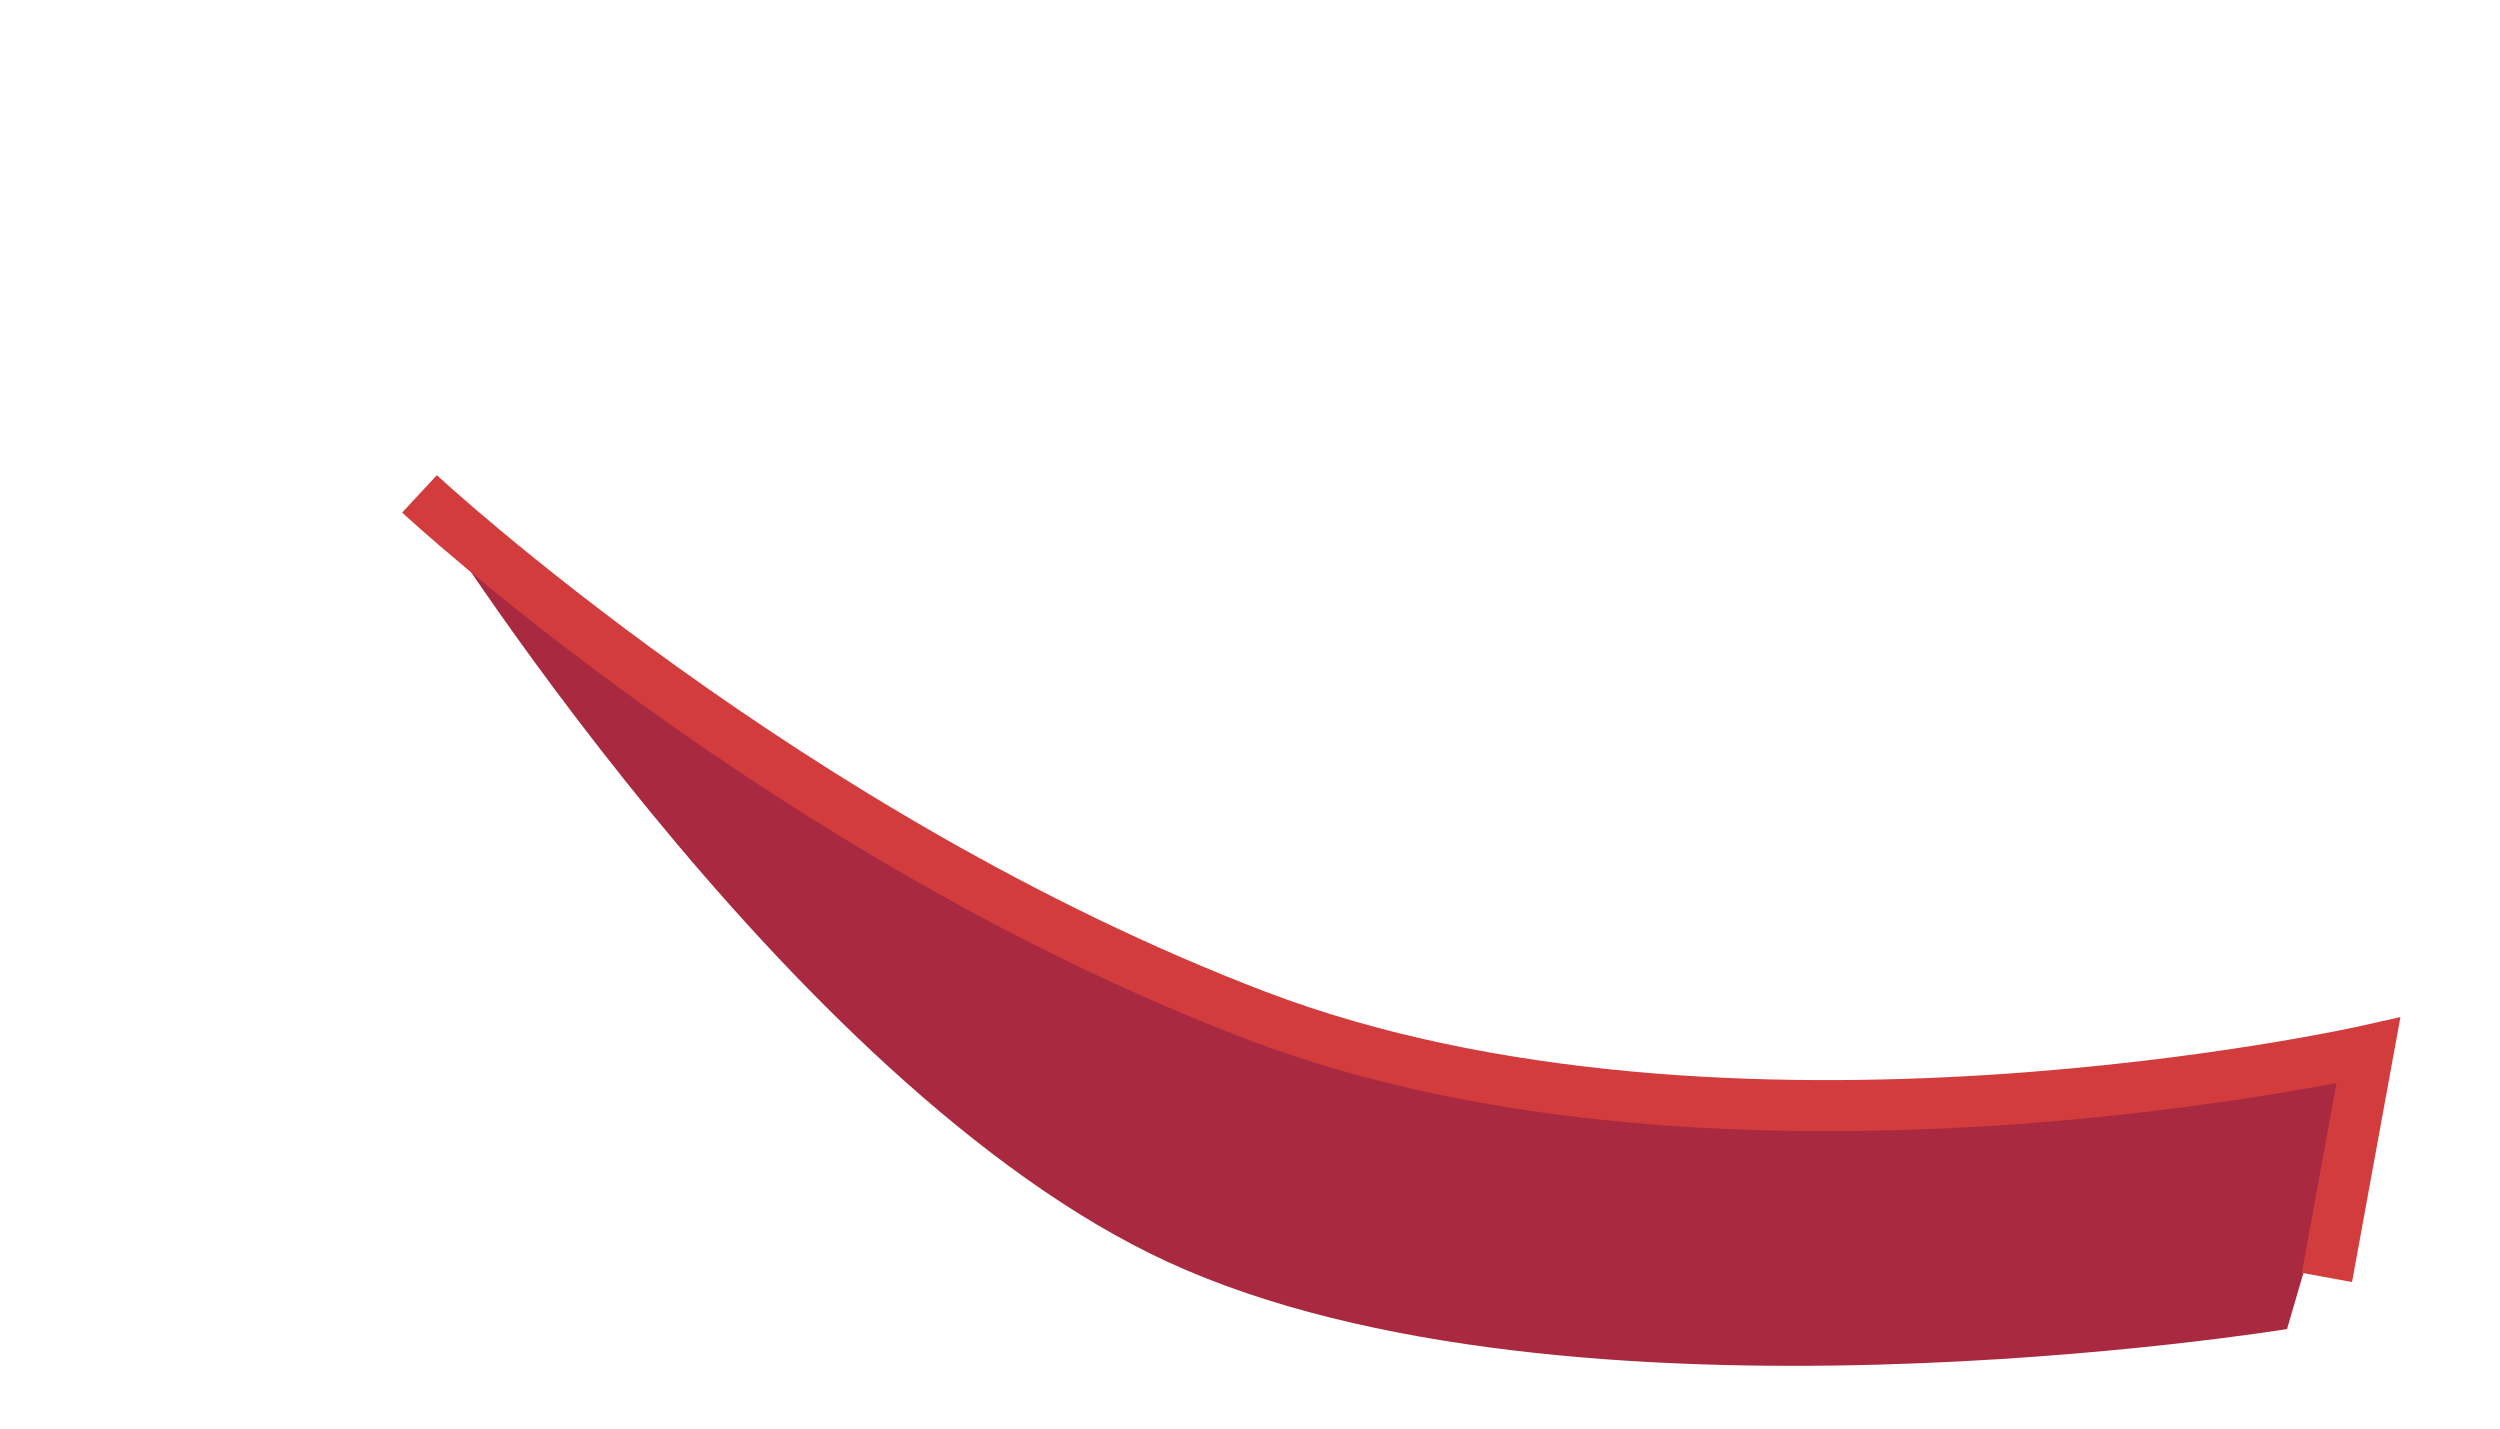
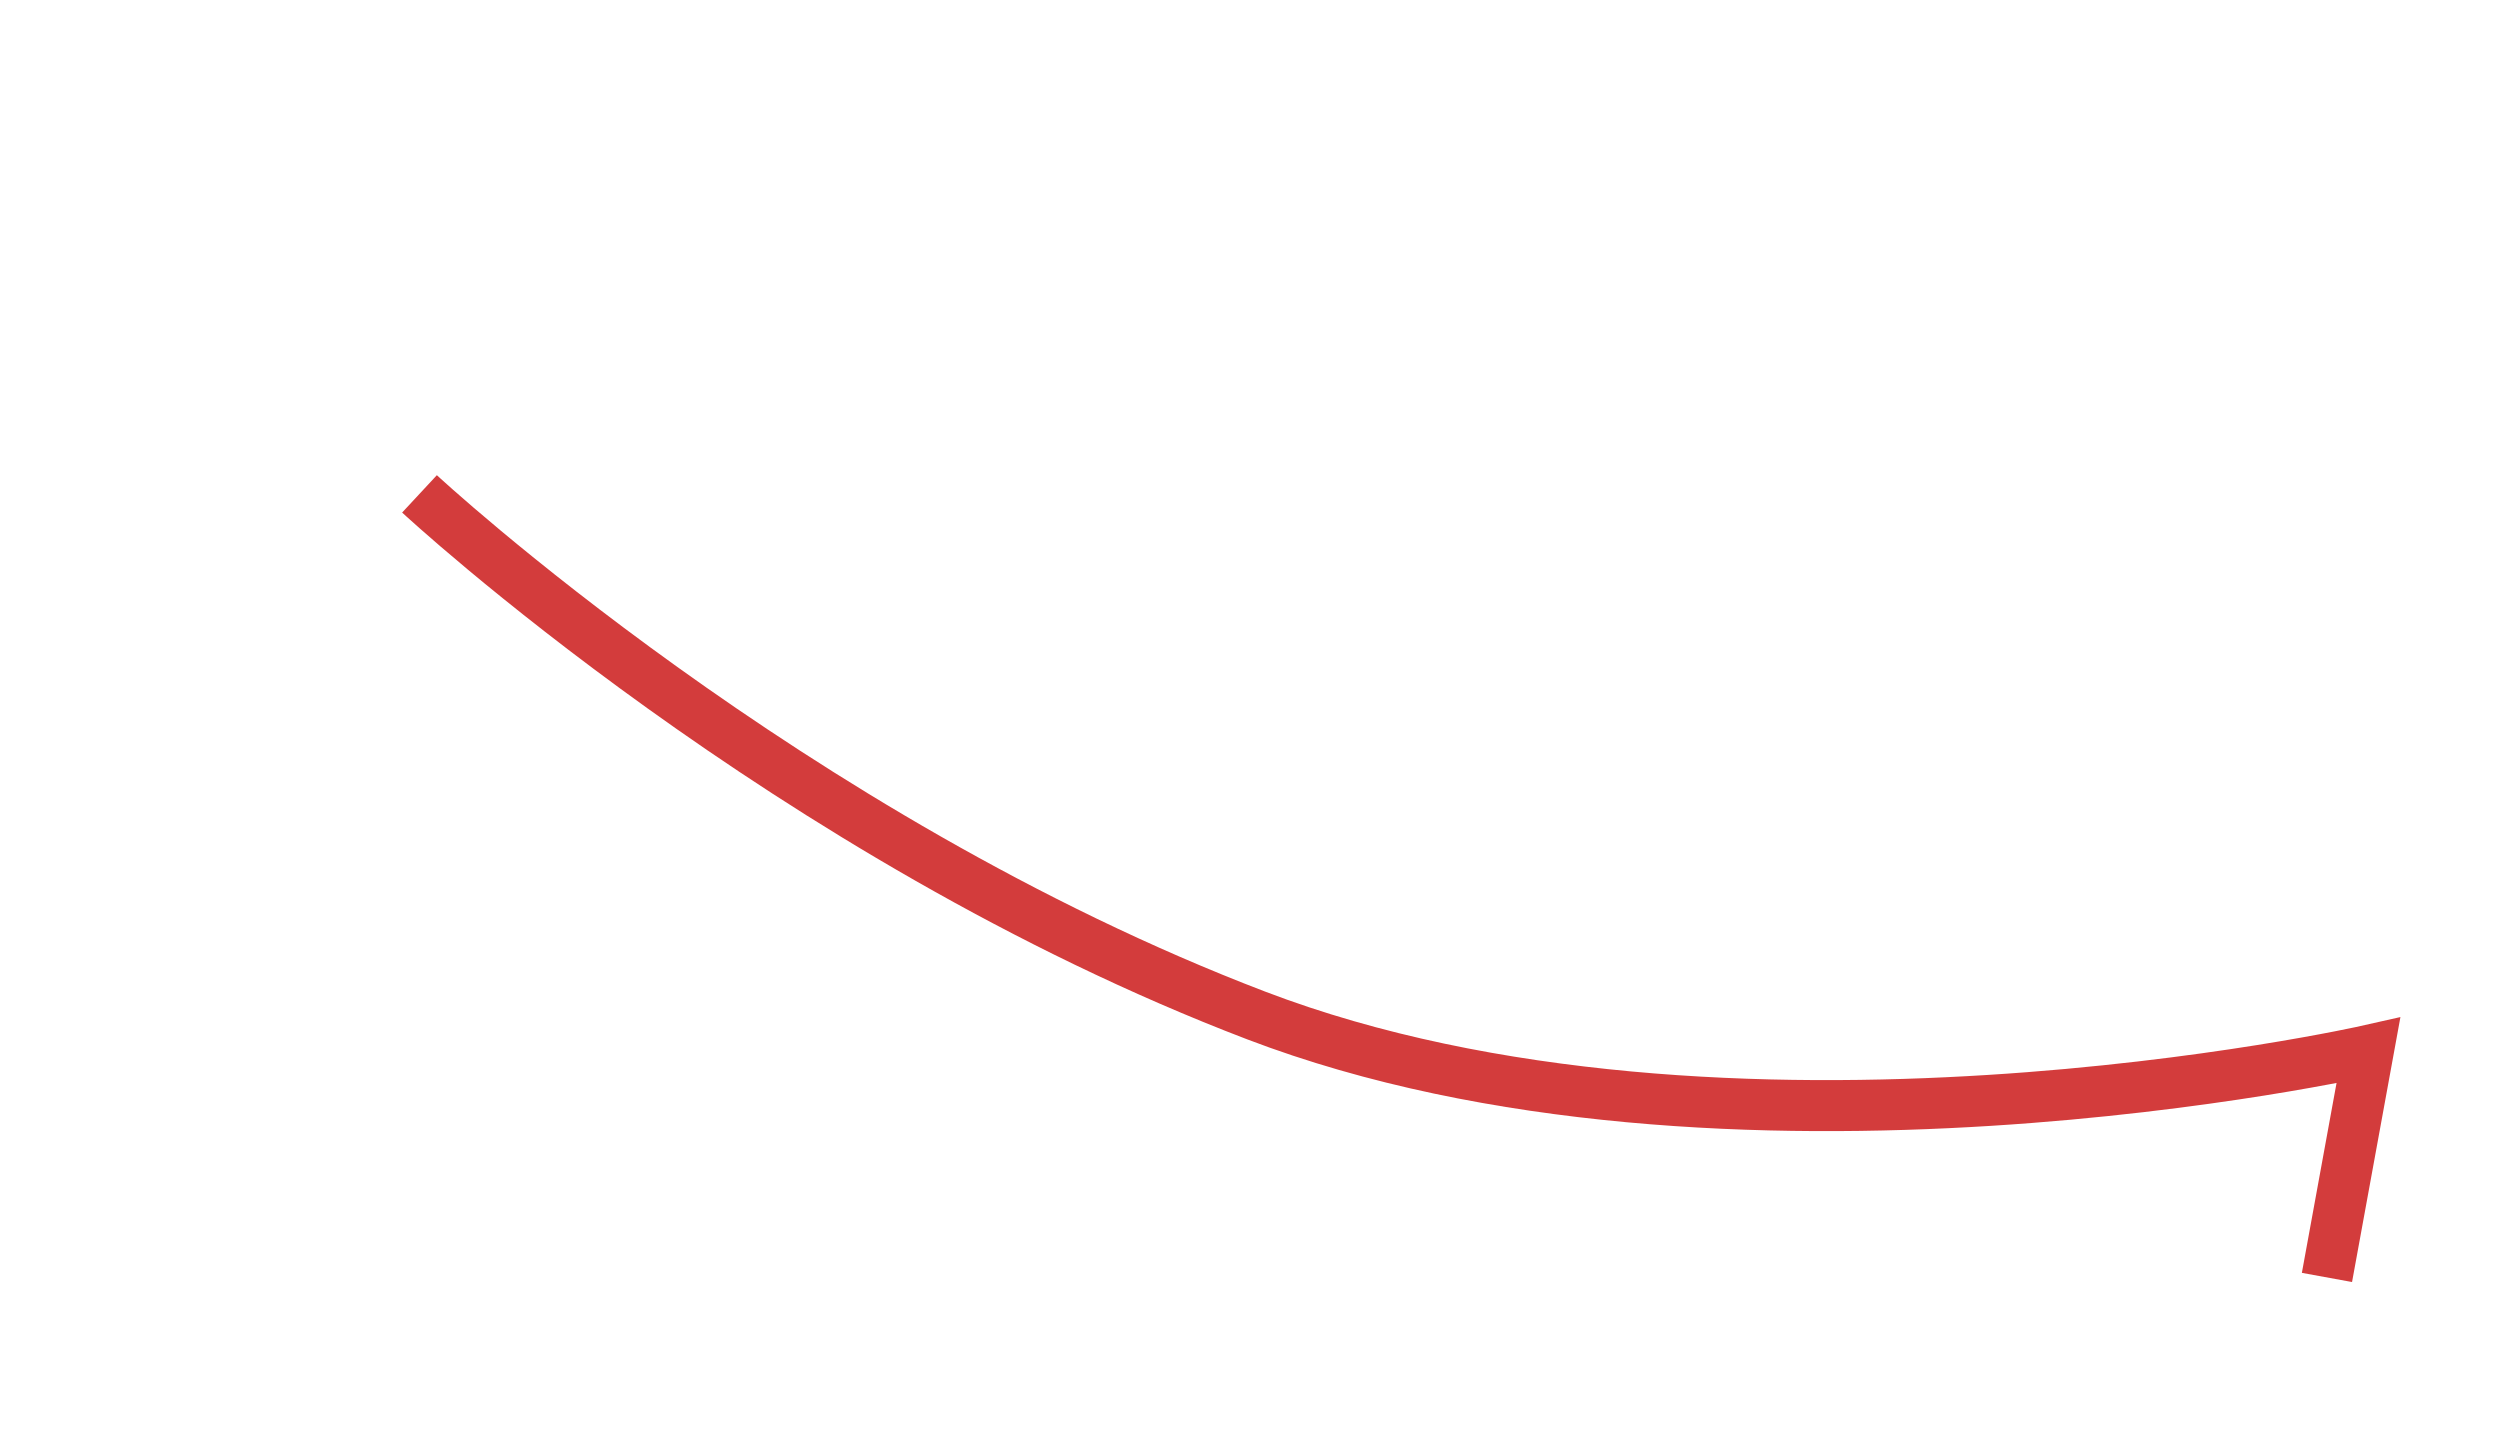
<svg xmlns="http://www.w3.org/2000/svg" id="arm" viewBox="0 0 147.028 84.026">
-   <path d="m134.503,78.163s-42.272,6.902-65.833-3.95C46.218,63.872,24.671,29.045,24.671,29.045c0,0,21.707,20.174,49.206,30.676,27.703,10.58,65.412,2.057,65.412,2.057l-4.786,16.385Z" fill="#a92a40" />
  <path d="m24.671,29.045s21.707,20.174,49.206,30.676c27.703,10.58,65.412,2.057,65.412,2.057l-2.438,13.35" fill="none" stroke="#d33c3c" stroke-miterlimit="10" stroke-width="3" />
</svg>